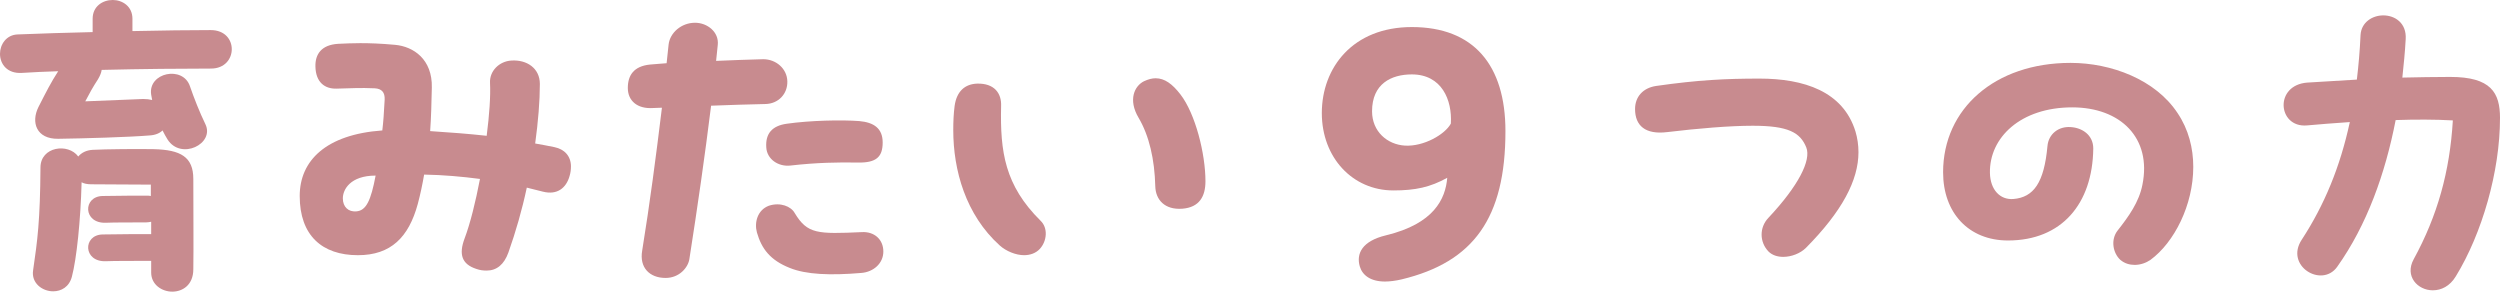
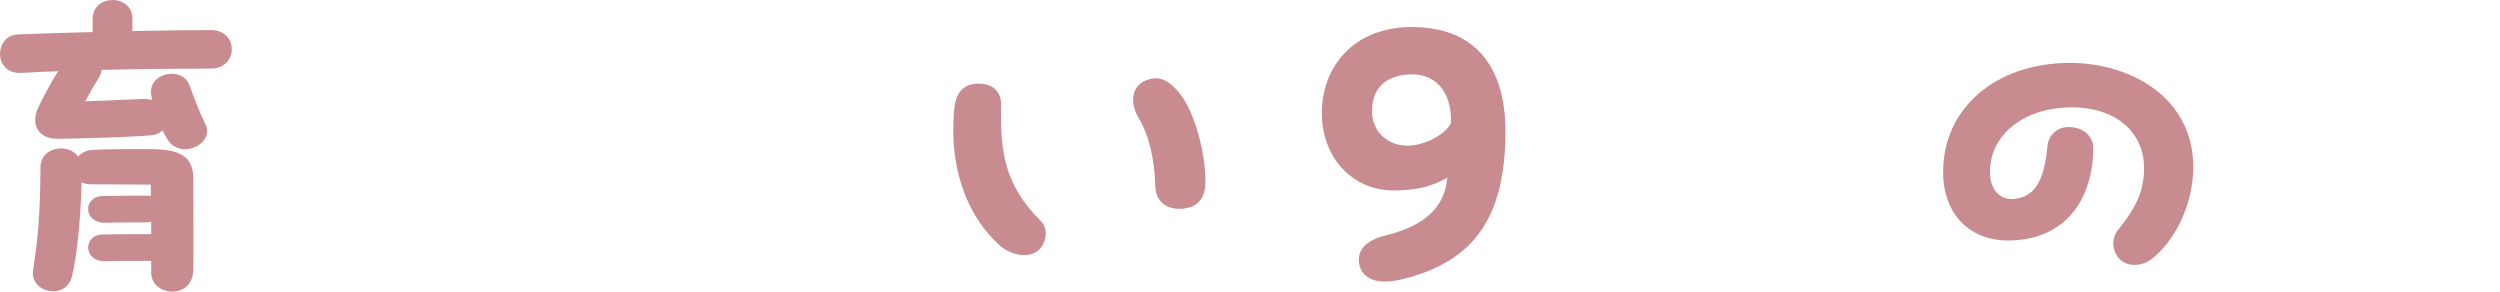
<svg xmlns="http://www.w3.org/2000/svg" id="_レイヤー_1" data-name="レイヤー_1" version="1.1" viewBox="0 0 408.095 47.608">
  <defs>
    <style>
      .st0 {
        fill: #c88b8f;
      }
    </style>
  </defs>
  <path class="st0" d="M37.835,8.025c0,1.583-1.146,3.167-3.385,3.167-4.531,0-11.247.055-17.853.219-.055.437-.273.982-.601,1.528-.819,1.256-1.365,2.239-2.075,3.604l9.445-.382c.546,0,1.037.055,1.474.164l-.164-.874c-.546-3.604,5.187-4.805,6.333-1.365.655,1.911,1.583,4.259,2.511,6.169,1.584,3.221-3.985,5.951-6.169,2.512-.272-.437-.546-.928-.819-1.474-.437.437-1.146.764-2.129.819-3.275.273-10.81.491-14.904.546-3.549.055-4.477-2.675-3.221-5.187,1.31-2.566,2.02-3.986,3.221-5.842-2.075.055-4.041.164-5.896.273-2.457.164-3.604-1.474-3.604-3.112,0-1.529,1.038-3.112,2.894-3.167,3.767-.164,7.971-.273,12.229-.382v-2.184c0-2.02,1.638-3.057,3.276-3.057,1.583,0,3.221,1.037,3.221,3.057v2.02c4.859-.109,9.445-.164,12.775-.164,2.348,0,3.439,1.583,3.439,3.112ZM31.557,29.208c0,6.497.055,10.811,0,14.741,0,2.566-1.747,3.658-3.439,3.658-1.693,0-3.44-1.146-3.44-3.112v-1.911h-.328c-2.129,0-5.896,0-7.042.055-3.767.164-3.822-4.312-.546-4.367,2.784-.055,6.169-.055,7.698-.055h.218v-2.021c-.273.055-.546.109-.874.109-2.129,0-5.35,0-6.497.055-3.767.164-3.822-4.312-.546-4.367,2.784-.055,5.623-.055,7.152-.055.273,0,.437,0,.71.055v-1.856c-3.385,0-7.262-.055-9.718-.055-.655,0-1.201-.109-1.583-.327-.164,6.278-.819,12.502-1.583,15.396-.437,1.692-1.747,2.402-3.058,2.402-1.802,0-3.603-1.365-3.275-3.439.709-4.859,1.146-8.08,1.201-16.761,0-3.439,4.532-4.04,6.169-1.802.492-.601,1.311-1.037,2.348-1.092,1.965-.109,7.534-.164,9.991-.109,4.367.109,6.442,1.256,6.442,4.859Z" />
-   <path class="st0" d="M93.2,27.188c0,.492-.055.983-.219,1.529-.546,1.966-2.021,3.167-4.368,2.566l-2.62-.655c-.765,3.604-1.802,7.207-3.003,10.592-.71,1.965-1.911,2.948-3.549,2.948-.546,0-1.092-.055-1.692-.273-2.348-.764-2.894-2.348-1.911-4.968.929-2.457,1.802-6.006,2.512-9.719-2.948-.382-5.951-.654-9.117-.709-.273,1.583-.601,3.166-1.038,4.804-1.474,5.405-4.367,8.354-9.772,8.354-5.842,0-9.499-3.221-9.499-9.663,0-5.788,4.312-10.046,13.484-10.701.164-1.365.273-2.839.383-5.023.055-1.146-.437-1.802-1.638-1.856-2.457-.109-3.768,0-6.225.055-1.91.055-3.385-1.037-3.439-3.604-.055-2.02.982-3.548,3.713-3.712,1.201-.055,2.348-.109,3.604-.109,1.528,0,3.275.054,5.678.273,3.003.273,6.114,2.348,6.006,6.988-.055,2.511-.109,4.859-.273,7.097,3.33.218,6.224.437,9.227.765.437-3.385.655-6.497.546-8.626-.109-1.965,1.529-3.549,3.494-3.658,2.512-.164,4.641,1.255,4.641,3.822,0,2.784-.272,6.115-.764,9.718.982.164,2.074.382,3.166.601,1.583.328,2.676,1.419,2.676,3.167ZM61.315,28.663c-4.149,0-5.351,2.293-5.351,3.713s.929,2.238,2.185,2.129c1.638-.108,2.402-1.802,3.166-5.842Z" />
-   <path class="st0" d="M116.078,17.252c-1.037,8.353-2.184,16.324-3.549,25.06-.218,1.365-1.638,3.058-3.876,3.058-2.62,0-4.313-1.692-3.821-4.478,1.255-7.752,2.238-15.232,3.221-23.312-.491,0-.982.055-1.474.055-2.566.164-4.095-1.201-4.095-3.276,0-2.074.982-3.548,3.603-3.821.874-.055,1.802-.164,2.73-.219l.327-3.057c.219-1.911,2.075-3.549,4.313-3.549,2.02,0,3.931,1.529,3.712,3.604-.108.874-.163,1.747-.272,2.621,2.675-.109,5.296-.219,7.698-.273,2.074,0,3.876,1.528,3.931,3.603s-1.475,3.658-3.549,3.712c-2.839.055-5.896.164-8.899.273ZM144.195,41.056c0,1.966-1.638,3.33-3.549,3.494-5.132.437-9.062.273-11.738-.818-3.166-1.256-4.586-3.112-5.351-5.788-.437-1.583.055-3.657,1.966-4.367,1.856-.601,3.604.109,4.204,1.201,2.074,3.439,3.712,3.439,10.974,3.112,2.02-.109,3.494,1.2,3.494,3.166ZM128.417,20.2c3.821-.546,8.954-.655,11.848-.437,2.402.218,3.821,1.201,3.821,3.494,0,2.402-1.092,3.33-4.04,3.276-3.275-.055-6.715,0-11.028.491-1.966.218-3.821-1.037-3.931-2.948-.164-2.293.982-3.549,3.33-3.876Z" />
  <path class="st0" d="M167.184,41.657c-1.364,0-2.947-.655-3.985-1.583-5.568-5.023-7.589-12.285-7.589-18.836,0-1.365.055-2.675.219-3.931.327-2.402,1.692-3.603,3.713-3.658,2.729-.055,3.985,1.529,3.876,3.712-.164,7.425.601,12.885,6.442,18.672,1.256,1.201,1.037,3.33-.109,4.586-.655.71-1.583,1.037-2.566,1.037ZM188.586,30.41c-.109-4.368-.983-8.244-2.73-11.192s-.654-5.187.874-5.951c.71-.328,1.311-.491,1.911-.491,1.474,0,2.729.928,4.04,2.621,2.456,3.167,4.095,9.718,4.095,14.195,0,2.457-.983,4.258-3.768,4.477-2.894.219-4.367-1.474-4.422-3.658Z" />
  <path class="st0" d="M226.097,45.958c-2.42,0-3.718-1.062-4.131-2.479-.59-2.065.354-4.131,4.308-5.074,7.789-1.889,9.677-5.901,9.972-9.383-2.773,1.534-5.192,2.065-8.792,2.065-6.667,0-11.683-5.37-11.683-12.627,0-7.435,5.074-14.043,14.692-14.043,10.09,0,15.282,6.195,15.282,16.994,0,14.161-5.192,21.36-16.935,24.192-1.003.236-1.947.354-2.714.354ZM236.835,20.171c.236-3.835-1.475-8.025-6.372-8.025-3.363,0-6.491,1.534-6.491,6.019,0,3.304,2.479,5.429,5.37,5.605,3.068.177,6.55-1.829,7.493-3.599Z" />
-   <path class="st0" d="M288.687,35.542c4.914-5.241,6.988-9.391,6.17-11.466-.983-2.457-2.948-3.549-8.735-3.549-3.768,0-8.954.437-13.977,1.038-3.549.437-5.241-1.038-5.241-3.767,0-1.966,1.255-3.44,3.439-3.767,6.879-.983,11.41-1.201,16.87-1.201,7.261,0,13.648,2.075,15.669,8.626.327,1.092.491,2.238.491,3.385,0,4.586-2.676,9.664-8.571,15.615-.929.929-2.402,1.475-3.713,1.475-.928,0-1.802-.273-2.402-.874-1.474-1.528-1.528-3.931,0-5.514Z" />
  <path class="st0" d="M345.688,37.617c1.802-2.293,3.494-4.641,4.04-7.479,1.529-7.589-3.549-12.612-11.465-12.612-8.408,0-13.54,4.914-13.431,10.701.055,2.729,1.638,4.423,3.821,4.259,3.331-.273,5.023-2.676,5.569-8.626.164-1.965,1.802-3.276,3.821-3.112,1.802.109,3.658,1.255,3.658,3.494-.109,9.062-5.187,15.014-13.922,15.014-6.388,0-10.592-4.477-10.592-11.138,0-10.373,8.463-17.853,20.801-17.853,6.661,0,13.868,2.729,17.471,8.189,1.802,2.675,2.566,5.733,2.566,8.79,0,6.224-3.112,12.339-6.988,15.178-.71.491-1.638.818-2.566.818-.818,0-1.638-.218-2.348-.818-1.2-1.092-1.638-3.276-.437-4.805Z" />
-   <path class="st0" d="M408.095,19.272c0,8.735-2.948,18.89-7.207,25.824-.982,1.638-2.401,2.293-3.767,2.293-2.457,0-4.641-2.293-3.112-5.077,3.877-7.098,5.896-14.304,6.388-22.658-2.948-.164-6.114-.164-9.336-.055-1.692,8.736-4.695,17.144-9.554,23.968-2.512,3.494-8.572-.164-5.787-4.423,3.712-5.678,6.278-11.902,7.861-19.218-2.62.164-5.022.382-6.988.546-2.457.219-3.821-1.528-3.821-3.33,0-1.692,1.201-3.439,3.821-3.658l8.135-.491c.273-2.293.491-4.695.601-7.261.109-2.075,1.911-3.221,3.713-3.221,1.911,0,3.821,1.256,3.658,3.876-.109,2.075-.328,4.204-.547,6.278,2.566-.055,5.188-.109,7.808-.109,6.661,0,8.135,2.566,8.135,6.715Z" />
</svg>